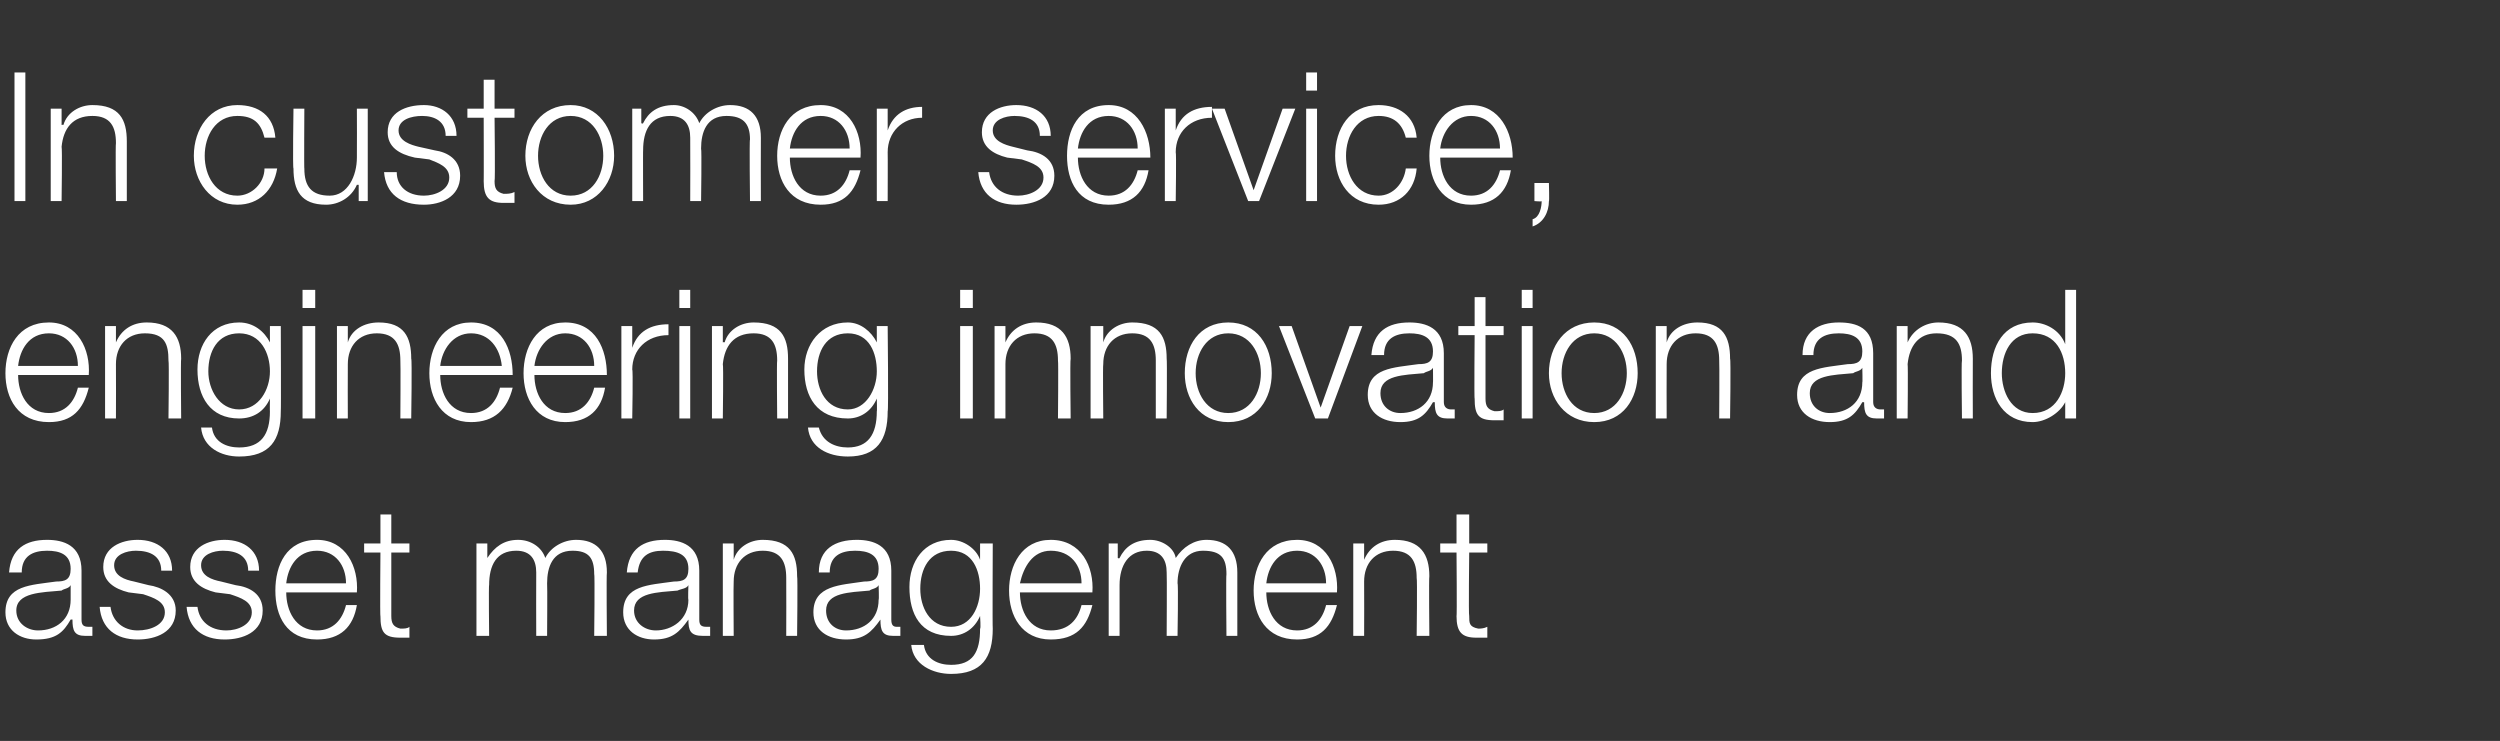
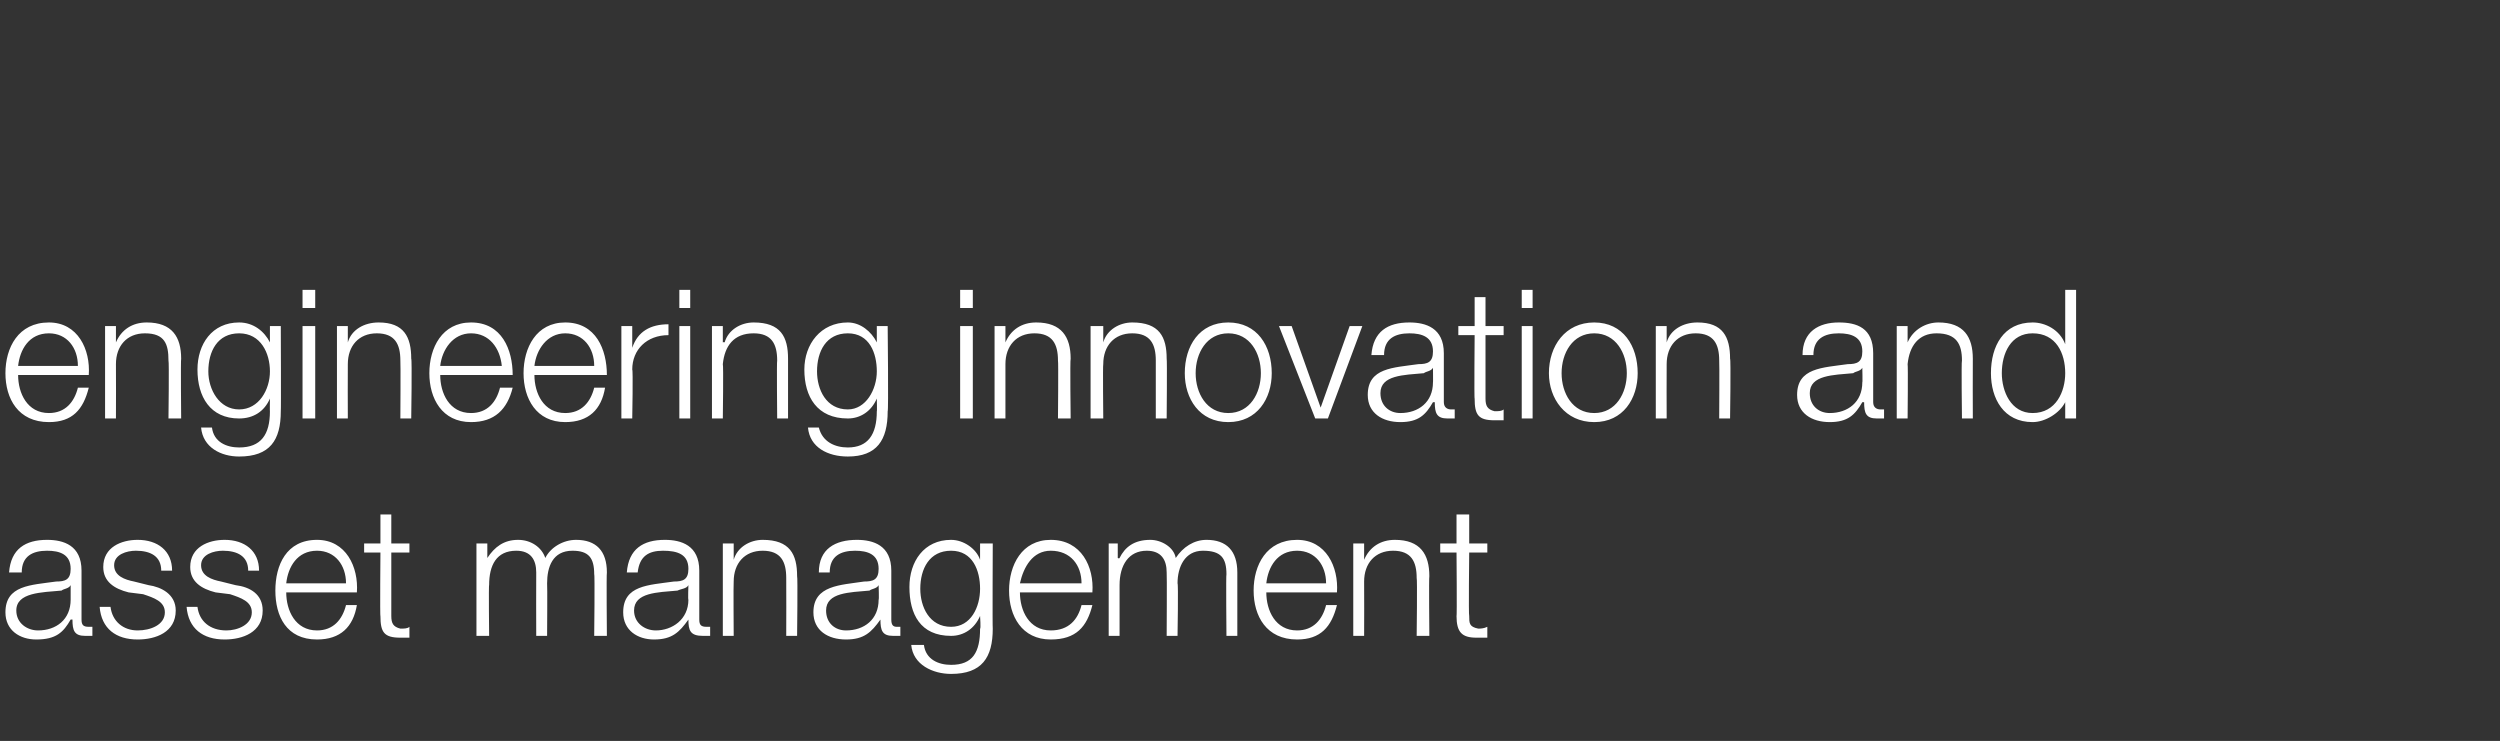
<svg xmlns="http://www.w3.org/2000/svg" version="1.1" width="138px" height="40.9px" viewBox="0 -4 138 40.9" style="top:-4px">
  <rect x="0" y="-4" width="138" height="40.9" fill="#333333" stroke="none" />
  <desc>In customer service, engineering innovation and asset management</desc>
  <defs />
  <g id="Polygon150273">
    <path d="M 0.5 27.6 C 0.6 26.3 1.4 25.8 2.6 25.8 C 3.5 25.8 4.5 26.1 4.5 27.5 C 4.5 27.5 4.5 30.2 4.5 30.2 C 4.5 30.5 4.6 30.6 4.9 30.6 C 5 30.6 5 30.6 5.1 30.6 C 5.1 30.6 5.1 31.1 5.1 31.1 C 4.9 31.1 4.9 31.1 4.7 31.1 C 4.1 31.1 4 30.8 4 30.2 C 4 30.2 3.9 30.2 3.9 30.2 C 3.5 30.9 3.1 31.3 2 31.3 C 1.1 31.3 0.3 30.8 0.3 29.8 C 0.3 28.3 1.7 28.3 3.1 28.1 C 3.6 28.1 3.9 28 3.9 27.4 C 3.9 26.6 3.3 26.4 2.6 26.4 C 1.8 26.4 1.2 26.7 1.2 27.6 C 1.2 27.6 0.5 27.6 0.5 27.6 Z M 3.9 28.3 C 3.9 28.3 3.88 28.32 3.9 28.3 C 3.8 28.5 3.5 28.5 3.4 28.6 C 2.3 28.7 0.9 28.7 0.9 29.7 C 0.9 30.4 1.5 30.8 2.1 30.8 C 3.1 30.8 3.9 30.2 3.9 29.1 C 3.9 29.14 3.9 28.3 3.9 28.3 Z M 8.9 27.5 C 8.9 26.7 8.3 26.4 7.5 26.4 C 7 26.4 6.3 26.6 6.3 27.2 C 6.3 27.8 6.9 28 7.4 28.1 C 7.4 28.1 8.2 28.3 8.2 28.3 C 8.9 28.4 9.7 28.8 9.7 29.7 C 9.7 30.9 8.6 31.3 7.6 31.3 C 6.4 31.3 5.6 30.7 5.5 29.5 C 5.5 29.5 6.1 29.5 6.1 29.5 C 6.2 30.3 6.8 30.8 7.6 30.8 C 8.3 30.8 9.1 30.5 9.1 29.8 C 9.1 29.2 8.5 29 7.9 28.8 C 7.9 28.8 7.1 28.7 7.1 28.7 C 6.3 28.5 5.7 28.1 5.7 27.3 C 5.7 26.2 6.7 25.8 7.6 25.8 C 8.7 25.8 9.5 26.4 9.5 27.5 C 9.5 27.5 8.9 27.5 8.9 27.5 Z M 13.7 27.5 C 13.7 26.7 13.1 26.4 12.3 26.4 C 11.8 26.4 11.1 26.6 11.1 27.2 C 11.1 27.8 11.7 28 12.2 28.1 C 12.2 28.1 13 28.3 13 28.3 C 13.8 28.4 14.5 28.8 14.5 29.7 C 14.5 30.9 13.4 31.3 12.4 31.3 C 11.2 31.3 10.4 30.7 10.3 29.5 C 10.3 29.5 10.9 29.5 10.9 29.5 C 11 30.3 11.6 30.8 12.5 30.8 C 13.1 30.8 13.9 30.5 13.9 29.8 C 13.9 29.2 13.3 29 12.7 28.8 C 12.7 28.8 11.9 28.7 11.9 28.7 C 11.1 28.5 10.5 28.1 10.5 27.3 C 10.5 26.2 11.5 25.8 12.4 25.8 C 13.5 25.8 14.3 26.4 14.3 27.5 C 14.3 27.5 13.7 27.5 13.7 27.5 Z M 19.1 28.2 C 19.1 27.2 18.5 26.4 17.5 26.4 C 16.4 26.4 15.9 27.3 15.8 28.2 C 15.8 28.2 19.1 28.2 19.1 28.2 Z M 15.8 28.7 C 15.8 29.7 16.3 30.8 17.5 30.8 C 18.4 30.8 18.9 30.2 19.1 29.4 C 19.1 29.4 19.7 29.4 19.7 29.4 C 19.5 30.6 18.8 31.3 17.5 31.3 C 15.8 31.3 15.2 30 15.2 28.6 C 15.2 27.2 15.8 25.8 17.5 25.8 C 19.1 25.8 19.8 27.3 19.7 28.7 C 19.7 28.7 15.8 28.7 15.8 28.7 Z M 21.6 26 L 22.6 26 L 22.6 26.5 L 21.6 26.5 C 21.6 26.5 21.6 29.99 21.6 30 C 21.6 30.4 21.7 30.6 22.1 30.7 C 22.3 30.7 22.5 30.7 22.6 30.6 C 22.6 30.6 22.6 31.2 22.6 31.2 C 22.5 31.2 22.3 31.2 22.1 31.2 C 21.2 31.2 21 30.9 21 30 C 20.97 30.04 21 26.5 21 26.5 L 20.1 26.5 L 20.1 26 L 21 26 L 21 24.4 L 21.6 24.4 L 21.6 26 Z M 26.3 26 L 26.9 26 L 26.9 26.8 C 26.9 26.8 26.95 26.85 26.9 26.8 C 27.3 26.2 27.8 25.8 28.6 25.8 C 29.3 25.8 29.9 26.2 30.1 26.8 C 30.4 26.2 31.1 25.8 31.8 25.8 C 32.9 25.8 33.5 26.4 33.5 27.6 C 33.47 27.64 33.5 31.1 33.5 31.1 L 32.8 31.1 C 32.8 31.1 32.84 27.67 32.8 27.7 C 32.8 26.8 32.5 26.4 31.6 26.4 C 30.5 26.4 30.2 27.3 30.2 28.2 C 30.22 28.22 30.2 31.1 30.2 31.1 L 29.6 31.1 C 29.6 31.1 29.59 27.64 29.6 27.6 C 29.6 26.9 29.3 26.4 28.5 26.4 C 27.4 26.4 27 27.2 27 28.3 C 26.97 28.26 27 31.1 27 31.1 L 26.3 31.1 L 26.3 26 Z M 34.6 27.6 C 34.7 26.3 35.5 25.8 36.7 25.8 C 37.6 25.8 38.6 26.1 38.6 27.5 C 38.6 27.5 38.6 30.2 38.6 30.2 C 38.6 30.5 38.7 30.6 39 30.6 C 39 30.6 39.1 30.6 39.2 30.6 C 39.2 30.6 39.2 31.1 39.2 31.1 C 39 31.1 38.9 31.1 38.8 31.1 C 38.1 31.1 38 30.8 38 30.2 C 38 30.2 38 30.2 38 30.2 C 37.5 30.9 37.1 31.3 36.1 31.3 C 35.2 31.3 34.4 30.8 34.4 29.8 C 34.4 28.3 35.8 28.3 37.2 28.1 C 37.7 28.1 38 28 38 27.4 C 38 26.6 37.4 26.4 36.6 26.4 C 35.8 26.4 35.3 26.7 35.2 27.6 C 35.2 27.6 34.6 27.6 34.6 27.6 Z M 38 28.3 C 38 28.3 37.95 28.32 38 28.3 C 37.9 28.5 37.6 28.5 37.4 28.6 C 36.3 28.7 35 28.7 35 29.7 C 35 30.4 35.6 30.8 36.2 30.8 C 37.1 30.8 38 30.2 38 29.1 C 37.97 29.14 38 28.3 38 28.3 Z M 39.9 26 L 40.5 26 L 40.5 26.9 C 40.5 26.9 40.5 26.87 40.5 26.9 C 40.7 26.2 41.4 25.8 42.1 25.8 C 43.6 25.8 44 26.6 44 27.8 C 44.04 27.82 44 31.1 44 31.1 L 43.4 31.1 C 43.4 31.1 43.41 27.92 43.4 27.9 C 43.4 27 43.1 26.4 42.1 26.4 C 41.1 26.4 40.5 27.1 40.5 28.1 C 40.48 28.13 40.5 31.1 40.5 31.1 L 39.9 31.1 L 39.9 26 Z M 45.2 27.6 C 45.2 26.3 46.1 25.8 47.3 25.8 C 48.2 25.8 49.2 26.1 49.2 27.5 C 49.2 27.5 49.2 30.2 49.2 30.2 C 49.2 30.5 49.3 30.6 49.5 30.6 C 49.6 30.6 49.7 30.6 49.7 30.6 C 49.7 30.6 49.7 31.1 49.7 31.1 C 49.6 31.1 49.5 31.1 49.3 31.1 C 48.7 31.1 48.6 30.8 48.6 30.2 C 48.6 30.2 48.6 30.2 48.6 30.2 C 48.1 30.9 47.7 31.3 46.7 31.3 C 45.7 31.3 44.9 30.8 44.9 29.8 C 44.9 28.3 46.4 28.3 47.7 28.1 C 48.2 28.1 48.5 28 48.5 27.4 C 48.5 26.6 47.9 26.4 47.2 26.4 C 46.4 26.4 45.8 26.7 45.8 27.6 C 45.8 27.6 45.2 27.6 45.2 27.6 Z M 48.5 28.3 C 48.5 28.3 48.51 28.32 48.5 28.3 C 48.4 28.5 48.1 28.5 48 28.6 C 46.9 28.7 45.6 28.7 45.6 29.7 C 45.6 30.4 46.1 30.8 46.7 30.8 C 47.7 30.8 48.5 30.2 48.5 29.1 C 48.53 29.14 48.5 28.3 48.5 28.3 Z M 54.8 30.7 C 54.8 32.3 54.2 33.2 52.5 33.2 C 51.5 33.2 50.4 32.7 50.3 31.6 C 50.3 31.6 51 31.6 51 31.6 C 51.1 32.4 51.8 32.7 52.5 32.7 C 53.7 32.7 54.1 32 54.1 30.7 C 54.15 30.72 54.1 30 54.1 30 C 54.1 30 54.13 30.02 54.1 30 C 53.8 30.7 53.2 31.1 52.5 31.1 C 50.8 31.1 50.2 29.9 50.2 28.4 C 50.2 27 51 25.8 52.5 25.8 C 53.2 25.8 53.9 26.3 54.1 26.9 C 54.13 26.87 54.1 26.9 54.1 26.9 L 54.1 26 L 54.8 26 C 54.8 26 54.78 30.72 54.8 30.7 Z M 54.1 28.5 C 54.1 27.5 53.7 26.4 52.5 26.4 C 51.3 26.4 50.8 27.4 50.8 28.5 C 50.8 29.5 51.3 30.6 52.5 30.6 C 53.6 30.6 54.1 29.5 54.1 28.5 Z M 59.7 28.2 C 59.7 27.2 59.1 26.4 58 26.4 C 57 26.4 56.5 27.3 56.3 28.2 C 56.3 28.2 59.7 28.2 59.7 28.2 Z M 56.3 28.7 C 56.3 29.7 56.8 30.8 58 30.8 C 59 30.8 59.5 30.2 59.7 29.4 C 59.7 29.4 60.3 29.4 60.3 29.4 C 60 30.6 59.4 31.3 58 31.3 C 56.4 31.3 55.7 30 55.7 28.6 C 55.7 27.2 56.4 25.8 58 25.8 C 59.7 25.8 60.4 27.3 60.3 28.7 C 60.3 28.7 56.3 28.7 56.3 28.7 Z M 61.2 26 L 61.7 26 L 61.7 26.8 C 61.7 26.8 61.78 26.85 61.8 26.8 C 62.1 26.2 62.6 25.8 63.5 25.8 C 64.1 25.8 64.8 26.2 64.9 26.8 C 65.3 26.2 65.9 25.8 66.6 25.8 C 67.7 25.8 68.3 26.4 68.3 27.6 C 68.3 27.64 68.3 31.1 68.3 31.1 L 67.7 31.1 C 67.7 31.1 67.67 27.67 67.7 27.7 C 67.7 26.8 67.4 26.4 66.4 26.4 C 65.4 26.4 65 27.3 65 28.2 C 65.05 28.22 65 31.1 65 31.1 L 64.4 31.1 C 64.4 31.1 64.42 27.64 64.4 27.6 C 64.4 26.9 64.1 26.4 63.3 26.4 C 62.3 26.4 61.8 27.2 61.8 28.3 C 61.8 28.26 61.8 31.1 61.8 31.1 L 61.2 31.1 L 61.2 26 Z M 73.2 28.2 C 73.2 27.2 72.6 26.4 71.6 26.4 C 70.5 26.4 70 27.3 69.9 28.2 C 69.9 28.2 73.2 28.2 73.2 28.2 Z M 69.9 28.7 C 69.9 29.7 70.4 30.8 71.6 30.8 C 72.5 30.8 73 30.2 73.2 29.4 C 73.2 29.4 73.8 29.4 73.8 29.4 C 73.5 30.6 72.9 31.3 71.6 31.3 C 69.9 31.3 69.2 30 69.2 28.6 C 69.2 27.2 69.9 25.8 71.6 25.8 C 73.2 25.8 73.9 27.3 73.8 28.7 C 73.8 28.7 69.9 28.7 69.9 28.7 Z M 74.7 26 L 75.3 26 L 75.3 26.9 C 75.3 26.9 75.33 26.87 75.3 26.9 C 75.6 26.2 76.2 25.8 77 25.8 C 78.4 25.8 78.9 26.6 78.9 27.8 C 78.87 27.82 78.9 31.1 78.9 31.1 L 78.2 31.1 C 78.2 31.1 78.24 27.92 78.2 27.9 C 78.2 27 77.9 26.4 76.9 26.4 C 75.9 26.4 75.3 27.1 75.3 28.1 C 75.31 28.13 75.3 31.1 75.3 31.1 L 74.7 31.1 L 74.7 26 Z M 81.1 26 L 82.1 26 L 82.1 26.5 L 81.1 26.5 C 81.1 26.5 81.06 29.99 81.1 30 C 81.1 30.4 81.1 30.6 81.6 30.7 C 81.7 30.7 81.9 30.7 82.1 30.6 C 82.1 30.6 82.1 31.2 82.1 31.2 C 81.9 31.2 81.7 31.2 81.5 31.2 C 80.7 31.2 80.4 30.9 80.4 30 C 80.43 30.04 80.4 26.5 80.4 26.5 L 79.5 26.5 L 79.5 26 L 80.4 26 L 80.4 24.4 L 81.1 24.4 L 81.1 26 Z " stroke="none" fill="#fff" />
  </g>
  <g id="Polygon150272">
    <path d="M 4.3 16.2 C 4.3 15.2 3.7 14.4 2.7 14.4 C 1.6 14.4 1.1 15.3 1 16.2 C 1 16.2 4.3 16.2 4.3 16.2 Z M 1 16.7 C 1 17.7 1.5 18.8 2.7 18.8 C 3.6 18.8 4.1 18.2 4.3 17.4 C 4.3 17.4 4.9 17.4 4.9 17.4 C 4.6 18.6 4 19.3 2.7 19.3 C 1 19.3 0.3 18 0.3 16.6 C 0.3 15.2 1 13.8 2.7 13.8 C 4.3 13.8 5 15.3 4.9 16.7 C 4.9 16.7 1 16.7 1 16.7 Z M 5.8 14 L 6.4 14 L 6.4 14.9 C 6.4 14.9 6.43 14.87 6.4 14.9 C 6.7 14.2 7.3 13.8 8.1 13.8 C 9.5 13.8 10 14.6 10 15.8 C 9.97 15.82 10 19.1 10 19.1 L 9.3 19.1 C 9.3 19.1 9.34 15.92 9.3 15.9 C 9.3 15 9.1 14.4 8 14.4 C 7 14.4 6.4 15.1 6.4 16.1 C 6.41 16.13 6.4 19.1 6.4 19.1 L 5.8 19.1 L 5.8 14 Z M 15.5 18.7 C 15.5 20.3 14.9 21.2 13.2 21.2 C 12.2 21.2 11.2 20.7 11.1 19.6 C 11.1 19.6 11.7 19.6 11.7 19.6 C 11.8 20.4 12.5 20.7 13.2 20.7 C 14.4 20.7 14.9 20 14.9 18.7 C 14.89 18.72 14.9 18 14.9 18 C 14.9 18 14.87 18.02 14.9 18 C 14.6 18.7 14 19.1 13.2 19.1 C 11.6 19.1 10.9 17.9 10.9 16.4 C 10.9 15 11.7 13.8 13.2 13.8 C 14 13.8 14.6 14.3 14.9 14.9 C 14.87 14.87 14.9 14.9 14.9 14.9 L 14.9 14 L 15.5 14 C 15.5 14 15.52 18.72 15.5 18.7 Z M 14.9 16.5 C 14.9 15.5 14.4 14.4 13.2 14.4 C 12 14.4 11.5 15.4 11.5 16.5 C 11.5 17.5 12.1 18.6 13.2 18.6 C 14.3 18.6 14.9 17.5 14.9 16.5 Z M 16.7 12 L 17.4 12 L 17.4 13 L 16.7 13 L 16.7 12 Z M 16.7 14 L 17.4 14 L 17.4 19.1 L 16.7 19.1 L 16.7 14 Z M 18.6 14 L 19.2 14 L 19.2 14.9 C 19.2 14.9 19.21 14.87 19.2 14.9 C 19.4 14.2 20.1 13.8 20.9 13.8 C 22.3 13.8 22.7 14.6 22.7 15.8 C 22.75 15.82 22.7 19.1 22.7 19.1 L 22.1 19.1 C 22.1 19.1 22.12 15.92 22.1 15.9 C 22.1 15 21.8 14.4 20.8 14.4 C 19.8 14.4 19.2 15.1 19.2 16.1 C 19.19 16.13 19.2 19.1 19.2 19.1 L 18.6 19.1 L 18.6 14 Z M 27.7 16.2 C 27.6 15.2 27 14.4 26 14.4 C 25 14.4 24.4 15.3 24.3 16.2 C 24.3 16.2 27.7 16.2 27.7 16.2 Z M 24.3 16.7 C 24.3 17.7 24.8 18.8 26 18.8 C 26.9 18.8 27.4 18.2 27.6 17.4 C 27.6 17.4 28.3 17.4 28.3 17.4 C 28 18.6 27.3 19.3 26 19.3 C 24.4 19.3 23.7 18 23.7 16.6 C 23.7 15.2 24.4 13.8 26 13.8 C 27.7 13.8 28.3 15.3 28.3 16.7 C 28.3 16.7 24.3 16.7 24.3 16.7 Z M 32.8 16.2 C 32.8 15.2 32.2 14.4 31.2 14.4 C 30.2 14.4 29.6 15.3 29.5 16.2 C 29.5 16.2 32.8 16.2 32.8 16.2 Z M 29.5 16.7 C 29.5 17.7 30 18.8 31.2 18.8 C 32.1 18.8 32.6 18.2 32.8 17.4 C 32.8 17.4 33.4 17.4 33.4 17.4 C 33.2 18.6 32.5 19.3 31.2 19.3 C 29.6 19.3 28.9 18 28.9 16.6 C 28.9 15.2 29.6 13.8 31.2 13.8 C 32.9 13.8 33.5 15.3 33.5 16.7 C 33.5 16.7 29.5 16.7 29.5 16.7 Z M 34.3 14 L 34.9 14 L 34.9 15.2 C 34.9 15.2 34.92 15.19 34.9 15.2 C 35.2 14.3 35.9 13.9 36.9 13.9 C 36.9 13.9 36.9 14.5 36.9 14.5 C 35.7 14.5 34.9 15.3 34.9 16.4 C 34.95 16.39 34.9 19.1 34.9 19.1 L 34.3 19.1 L 34.3 14 Z M 37.5 12 L 38.1 12 L 38.1 13 L 37.5 13 L 37.5 12 Z M 37.5 14 L 38.1 14 L 38.1 19.1 L 37.5 19.1 L 37.5 14 Z M 39.3 14 L 39.9 14 L 39.9 14.9 C 39.9 14.9 39.96 14.87 40 14.9 C 40.2 14.2 40.9 13.8 41.6 13.8 C 43.1 13.8 43.5 14.6 43.5 15.8 C 43.5 15.82 43.5 19.1 43.5 19.1 L 42.9 19.1 C 42.9 19.1 42.87 15.92 42.9 15.9 C 42.9 15 42.6 14.4 41.6 14.4 C 40.5 14.4 40 15.1 39.9 16.1 C 39.94 16.13 39.9 19.1 39.9 19.1 L 39.3 19.1 L 39.3 14 Z M 49 18.7 C 49 20.3 48.4 21.2 46.8 21.2 C 45.7 21.2 44.7 20.7 44.6 19.6 C 44.6 19.6 45.2 19.6 45.2 19.6 C 45.4 20.4 46.1 20.7 46.8 20.7 C 47.9 20.7 48.4 20 48.4 18.7 C 48.42 18.72 48.4 18 48.4 18 C 48.4 18 48.4 18.02 48.4 18 C 48.1 18.7 47.5 19.1 46.8 19.1 C 45.1 19.1 44.4 17.9 44.4 16.4 C 44.4 15 45.3 13.8 46.8 13.8 C 47.5 13.8 48.1 14.3 48.4 14.9 C 48.4 14.87 48.4 14.9 48.4 14.9 L 48.4 14 L 49 14 C 49 14 49.05 18.72 49 18.7 Z M 48.4 16.5 C 48.4 15.5 48 14.4 46.8 14.4 C 45.6 14.4 45.1 15.4 45.1 16.5 C 45.1 17.5 45.6 18.6 46.8 18.6 C 47.8 18.6 48.4 17.5 48.4 16.5 Z M 53 12 L 53.7 12 L 53.7 13 L 53 13 L 53 12 Z M 53 14 L 53.7 14 L 53.7 19.1 L 53 19.1 L 53 14 Z M 54.9 14 L 55.5 14 L 55.5 14.9 C 55.5 14.9 55.52 14.87 55.5 14.9 C 55.8 14.2 56.4 13.8 57.2 13.8 C 58.6 13.8 59.1 14.6 59.1 15.8 C 59.06 15.82 59.1 19.1 59.1 19.1 L 58.4 19.1 C 58.4 19.1 58.43 15.92 58.4 15.9 C 58.4 15 58.1 14.4 57.1 14.4 C 56.1 14.4 55.5 15.1 55.5 16.1 C 55.5 16.13 55.5 19.1 55.5 19.1 L 54.9 19.1 L 54.9 14 Z M 60.2 14 L 60.9 14 L 60.9 14.9 C 60.9 14.9 60.89 14.87 60.9 14.9 C 61.1 14.2 61.8 13.8 62.5 13.8 C 64 13.8 64.4 14.6 64.4 15.8 C 64.43 15.82 64.4 19.1 64.4 19.1 L 63.8 19.1 C 63.8 19.1 63.8 15.92 63.8 15.9 C 63.8 15 63.5 14.4 62.5 14.4 C 61.5 14.4 60.9 15.1 60.9 16.1 C 60.87 16.13 60.9 19.1 60.9 19.1 L 60.2 19.1 L 60.2 14 Z M 66 16.6 C 66 17.7 66.6 18.8 67.8 18.8 C 69 18.8 69.6 17.7 69.6 16.6 C 69.6 15.5 69 14.4 67.8 14.4 C 66.6 14.4 66 15.5 66 16.6 Z M 70.2 16.6 C 70.2 18 69.4 19.3 67.8 19.3 C 66.2 19.3 65.4 18 65.4 16.6 C 65.4 15.1 66.2 13.8 67.8 13.8 C 69.4 13.8 70.2 15.1 70.2 16.6 Z M 70.6 14 L 71.3 14 L 72.9 18.5 L 72.9 18.5 L 74.5 14 L 75.2 14 L 73.3 19.1 L 72.6 19.1 L 70.6 14 Z M 75.7 15.6 C 75.8 14.3 76.6 13.8 77.8 13.8 C 78.7 13.8 79.7 14.1 79.7 15.5 C 79.7 15.5 79.7 18.2 79.7 18.2 C 79.7 18.5 79.9 18.6 80.1 18.6 C 80.2 18.6 80.2 18.6 80.3 18.6 C 80.3 18.6 80.3 19.1 80.3 19.1 C 80.2 19.1 80.1 19.1 79.9 19.1 C 79.3 19.1 79.2 18.8 79.2 18.2 C 79.2 18.2 79.1 18.2 79.1 18.2 C 78.7 18.9 78.3 19.3 77.3 19.3 C 76.3 19.3 75.5 18.8 75.5 17.8 C 75.5 16.3 76.9 16.3 78.3 16.1 C 78.8 16.1 79.1 16 79.1 15.4 C 79.1 14.6 78.5 14.4 77.8 14.4 C 77 14.4 76.4 14.7 76.4 15.6 C 76.4 15.6 75.7 15.6 75.7 15.6 Z M 79.1 16.3 C 79.1 16.3 79.09 16.32 79.1 16.3 C 79 16.5 78.7 16.5 78.6 16.6 C 77.5 16.7 76.2 16.7 76.2 17.7 C 76.2 18.4 76.7 18.8 77.3 18.8 C 78.3 18.8 79.1 18.2 79.1 17.1 C 79.11 17.14 79.1 16.3 79.1 16.3 Z M 82 14 L 83 14 L 83 14.5 L 82 14.5 C 82 14.5 82 17.99 82 18 C 82 18.4 82.1 18.6 82.5 18.7 C 82.7 18.7 82.9 18.7 83 18.6 C 83 18.6 83 19.2 83 19.2 C 82.9 19.2 82.7 19.2 82.5 19.2 C 81.6 19.2 81.4 18.9 81.4 18 C 81.37 18.04 81.4 14.5 81.4 14.5 L 80.5 14.5 L 80.5 14 L 81.4 14 L 81.4 12.4 L 82 12.4 L 82 14 Z M 84 12 L 84.6 12 L 84.6 13 L 84 13 L 84 12 Z M 84 14 L 84.6 14 L 84.6 19.1 L 84 19.1 L 84 14 Z M 86.2 16.6 C 86.2 17.7 86.8 18.8 88 18.8 C 89.2 18.8 89.8 17.7 89.8 16.6 C 89.8 15.5 89.2 14.4 88 14.4 C 86.8 14.4 86.2 15.5 86.2 16.6 Z M 90.4 16.6 C 90.4 18 89.6 19.3 88 19.3 C 86.4 19.3 85.5 18 85.5 16.6 C 85.5 15.1 86.4 13.8 88 13.8 C 89.6 13.8 90.4 15.1 90.4 16.6 Z M 91.4 14 L 92 14 L 92 14.9 C 92 14.9 92.01 14.87 92 14.9 C 92.2 14.2 92.9 13.8 93.7 13.8 C 95.1 13.8 95.5 14.6 95.5 15.8 C 95.55 15.82 95.5 19.1 95.5 19.1 L 94.9 19.1 C 94.9 19.1 94.92 15.92 94.9 15.9 C 94.9 15 94.6 14.4 93.6 14.4 C 92.6 14.4 92 15.1 92 16.1 C 91.99 16.13 92 19.1 92 19.1 L 91.4 19.1 L 91.4 14 Z M 99.5 15.6 C 99.5 14.3 100.4 13.8 101.5 13.8 C 102.5 13.8 103.4 14.1 103.4 15.5 C 103.4 15.5 103.4 18.2 103.4 18.2 C 103.4 18.5 103.6 18.6 103.8 18.6 C 103.9 18.6 103.9 18.6 104 18.6 C 104 18.6 104 19.1 104 19.1 C 103.9 19.1 103.8 19.1 103.6 19.1 C 103 19.1 102.9 18.8 102.9 18.2 C 102.9 18.2 102.8 18.2 102.8 18.2 C 102.4 18.9 102 19.3 101 19.3 C 100 19.3 99.2 18.8 99.2 17.8 C 99.2 16.3 100.6 16.3 102 16.1 C 102.5 16.1 102.8 16 102.8 15.4 C 102.8 14.6 102.2 14.4 101.5 14.4 C 100.7 14.4 100.1 14.7 100.1 15.6 C 100.1 15.6 99.5 15.6 99.5 15.6 Z M 102.8 16.3 C 102.8 16.3 102.8 16.32 102.8 16.3 C 102.7 16.5 102.4 16.5 102.3 16.6 C 101.2 16.7 99.9 16.7 99.9 17.7 C 99.9 18.4 100.4 18.8 101 18.8 C 102 18.8 102.8 18.2 102.8 17.1 C 102.82 17.14 102.8 16.3 102.8 16.3 Z M 104.7 14 L 105.3 14 L 105.3 14.9 C 105.3 14.9 105.35 14.87 105.3 14.9 C 105.6 14.2 106.3 13.8 107 13.8 C 108.4 13.8 108.9 14.6 108.9 15.8 C 108.89 15.82 108.9 19.1 108.9 19.1 L 108.3 19.1 C 108.3 19.1 108.26 15.92 108.3 15.9 C 108.3 15 108 14.4 106.9 14.4 C 105.9 14.4 105.4 15.1 105.3 16.1 C 105.33 16.13 105.3 19.1 105.3 19.1 L 104.7 19.1 L 104.7 14 Z M 114.6 19.1 L 114 19.1 L 114 18.2 C 114 18.2 114.02 18.16 114 18.2 C 113.7 18.8 112.9 19.3 112.2 19.3 C 110.6 19.3 109.9 18 109.9 16.6 C 109.9 15.1 110.6 13.8 112.2 13.8 C 112.9 13.8 113.7 14.2 114 15 C 113.97 14.96 114 15 114 15 L 114 12 L 114.6 12 L 114.6 19.1 Z M 112.2 18.8 C 113.5 18.8 114 17.6 114 16.6 C 114 15.5 113.5 14.4 112.2 14.4 C 111 14.4 110.5 15.5 110.5 16.6 C 110.5 17.6 111 18.8 112.2 18.8 Z " stroke="none" fill="#fff" />
  </g>
  <g id="Polygon150271">
-     <path d="M 0.8 0 L 1.4 0 L 1.4 7.1 L 0.8 7.1 L 0.8 0 Z M 2.8 2 L 3.4 2 L 3.4 2.9 C 3.4 2.9 3.46 2.87 3.5 2.9 C 3.7 2.2 4.4 1.8 5.1 1.8 C 6.6 1.8 7 2.6 7 3.8 C 7 3.82 7 7.1 7 7.1 L 6.4 7.1 C 6.4 7.1 6.37 3.92 6.4 3.9 C 6.4 3 6.1 2.4 5.1 2.4 C 4 2.4 3.5 3.1 3.4 4.1 C 3.44 4.13 3.4 7.1 3.4 7.1 L 2.8 7.1 L 2.8 2 Z M 14.6 3.6 C 14.4 2.8 14 2.4 13.1 2.4 C 11.9 2.4 11.3 3.5 11.3 4.6 C 11.3 5.7 11.9 6.8 13.1 6.8 C 13.9 6.8 14.6 6.1 14.6 5.3 C 14.6 5.3 15.3 5.3 15.3 5.3 C 15.1 6.5 14.3 7.3 13.1 7.3 C 11.6 7.3 10.7 6 10.7 4.6 C 10.7 3.1 11.6 1.8 13.1 1.8 C 14.3 1.8 15.1 2.4 15.2 3.6 C 15.2 3.6 14.6 3.6 14.6 3.6 Z M 20.3 7.1 L 19.8 7.1 L 19.8 6.2 C 19.8 6.2 19.74 6.21 19.7 6.2 C 19.4 6.9 18.7 7.3 18 7.3 C 16.6 7.3 16.2 6.5 16.2 5.3 C 16.15 5.33 16.2 2 16.2 2 L 16.8 2 C 16.8 2 16.78 5.34 16.8 5.3 C 16.8 6.3 17.2 6.8 18.2 6.8 C 19.2 6.8 19.7 5.7 19.7 4.7 C 19.71 4.69 19.7 2 19.7 2 L 20.3 2 L 20.3 7.1 Z M 24.6 3.5 C 24.6 2.7 24 2.4 23.3 2.4 C 22.7 2.4 22 2.6 22 3.2 C 22 3.8 22.7 4 23.1 4.1 C 23.1 4.1 24 4.3 24 4.3 C 24.7 4.4 25.4 4.8 25.4 5.7 C 25.4 6.9 24.3 7.3 23.4 7.3 C 22.1 7.3 21.3 6.7 21.2 5.5 C 21.2 5.5 21.9 5.5 21.9 5.5 C 21.9 6.3 22.5 6.8 23.4 6.8 C 24 6.8 24.8 6.5 24.8 5.8 C 24.8 5.2 24.2 5 23.7 4.8 C 23.7 4.8 22.9 4.7 22.9 4.7 C 22 4.5 21.4 4.1 21.4 3.3 C 21.4 2.2 22.4 1.8 23.4 1.8 C 24.4 1.8 25.2 2.4 25.2 3.5 C 25.2 3.5 24.6 3.5 24.6 3.5 Z M 27.3 2 L 28.4 2 L 28.4 2.5 L 27.3 2.5 C 27.3 2.5 27.34 5.99 27.3 6 C 27.3 6.4 27.4 6.6 27.8 6.7 C 28 6.7 28.2 6.7 28.4 6.6 C 28.4 6.6 28.4 7.2 28.4 7.2 C 28.2 7.2 28 7.2 27.8 7.2 C 27 7.2 26.7 6.9 26.7 6 C 26.71 6.04 26.7 2.5 26.7 2.5 L 25.8 2.5 L 25.8 2 L 26.7 2 L 26.7 0.4 L 27.3 0.4 L 27.3 2 Z M 29.7 4.6 C 29.7 5.7 30.3 6.8 31.5 6.8 C 32.7 6.8 33.3 5.7 33.3 4.6 C 33.3 3.5 32.7 2.4 31.5 2.4 C 30.3 2.4 29.7 3.5 29.7 4.6 Z M 33.9 4.6 C 33.9 6 33 7.3 31.5 7.3 C 29.9 7.3 29 6 29 4.6 C 29 3.1 29.9 1.8 31.5 1.8 C 33 1.8 33.9 3.1 33.9 4.6 Z M 34.9 2 L 35.4 2 L 35.4 2.8 C 35.4 2.8 35.47 2.85 35.5 2.8 C 35.8 2.2 36.3 1.8 37.2 1.8 C 37.8 1.8 38.4 2.2 38.6 2.8 C 38.9 2.2 39.6 1.8 40.3 1.8 C 41.4 1.8 42 2.4 42 3.6 C 41.99 3.64 42 7.1 42 7.1 L 41.4 7.1 C 41.4 7.1 41.36 3.67 41.4 3.7 C 41.4 2.8 41 2.4 40.1 2.4 C 39 2.4 38.7 3.3 38.7 4.2 C 38.74 4.22 38.7 7.1 38.7 7.1 L 38.1 7.1 C 38.1 7.1 38.11 3.64 38.1 3.6 C 38.1 2.9 37.8 2.4 37 2.4 C 35.9 2.4 35.5 3.2 35.5 4.3 C 35.49 4.26 35.5 7.1 35.5 7.1 L 34.9 7.1 L 34.9 2 Z M 46.9 4.2 C 46.9 3.2 46.3 2.4 45.3 2.4 C 44.2 2.4 43.7 3.3 43.6 4.2 C 43.6 4.2 46.9 4.2 46.9 4.2 Z M 43.6 4.7 C 43.6 5.7 44.1 6.8 45.3 6.8 C 46.2 6.8 46.7 6.2 46.9 5.4 C 46.9 5.4 47.5 5.4 47.5 5.4 C 47.2 6.6 46.6 7.3 45.3 7.3 C 43.6 7.3 42.9 6 42.9 4.6 C 42.9 3.2 43.6 1.8 45.3 1.8 C 46.9 1.8 47.6 3.3 47.5 4.7 C 47.5 4.7 43.6 4.7 43.6 4.7 Z M 48.4 2 L 49 2 L 49 3.2 C 49 3.2 48.98 3.19 49 3.2 C 49.3 2.3 50 1.9 50.9 1.9 C 50.9 1.9 50.9 2.5 50.9 2.5 C 49.8 2.5 49 3.3 49 4.4 C 49.01 4.39 49 7.1 49 7.1 L 48.4 7.1 L 48.4 2 Z M 57.4 3.5 C 57.4 2.7 56.8 2.4 56 2.4 C 55.5 2.4 54.8 2.6 54.8 3.2 C 54.8 3.8 55.5 4 55.9 4.1 C 55.9 4.1 56.7 4.3 56.7 4.3 C 57.5 4.4 58.2 4.8 58.2 5.7 C 58.2 6.9 57.1 7.3 56.1 7.3 C 54.9 7.3 54.1 6.7 54 5.5 C 54 5.5 54.6 5.5 54.6 5.5 C 54.7 6.3 55.3 6.8 56.2 6.8 C 56.8 6.8 57.6 6.5 57.6 5.8 C 57.6 5.2 57 5 56.4 4.8 C 56.4 4.8 55.6 4.7 55.6 4.7 C 54.8 4.5 54.2 4.1 54.2 3.3 C 54.2 2.2 55.2 1.8 56.1 1.8 C 57.2 1.8 58 2.4 58 3.5 C 58 3.5 57.4 3.5 57.4 3.5 Z M 62.8 4.2 C 62.8 3.2 62.2 2.4 61.2 2.4 C 60.1 2.4 59.6 3.3 59.5 4.2 C 59.5 4.2 62.8 4.2 62.8 4.2 Z M 59.5 4.7 C 59.5 5.7 60 6.8 61.2 6.8 C 62.1 6.8 62.6 6.2 62.8 5.4 C 62.8 5.4 63.4 5.4 63.4 5.4 C 63.2 6.6 62.5 7.3 61.2 7.3 C 59.5 7.3 58.9 6 58.9 4.6 C 58.9 3.2 59.5 1.8 61.2 1.8 C 62.8 1.8 63.5 3.3 63.5 4.7 C 63.5 4.7 59.5 4.7 59.5 4.7 Z M 64.3 2 L 64.9 2 L 64.9 3.2 C 64.9 3.2 64.91 3.19 64.9 3.2 C 65.2 2.3 65.9 1.9 66.9 1.9 C 66.9 1.9 66.9 2.5 66.9 2.5 C 65.7 2.5 64.9 3.3 64.9 4.4 C 64.94 4.39 64.9 7.1 64.9 7.1 L 64.3 7.1 L 64.3 2 Z M 66.9 2 L 67.6 2 L 69.2 6.5 L 69.2 6.5 L 70.8 2 L 71.5 2 L 69.5 7.1 L 68.9 7.1 L 66.9 2 Z M 72.1 0 L 72.7 0 L 72.7 1 L 72.1 1 L 72.1 0 Z M 72.1 2 L 72.7 2 L 72.7 7.1 L 72.1 7.1 L 72.1 2 Z M 77.6 3.6 C 77.4 2.8 76.9 2.4 76.1 2.4 C 74.9 2.4 74.3 3.5 74.3 4.6 C 74.3 5.7 74.9 6.8 76.1 6.8 C 76.9 6.8 77.5 6.1 77.6 5.3 C 77.6 5.3 78.2 5.3 78.2 5.3 C 78.1 6.5 77.3 7.3 76.1 7.3 C 74.5 7.3 73.7 6 73.7 4.6 C 73.7 3.1 74.5 1.8 76.1 1.8 C 77.2 1.8 78.1 2.4 78.2 3.6 C 78.2 3.6 77.6 3.6 77.6 3.6 Z M 82.8 4.2 C 82.8 3.2 82.2 2.4 81.2 2.4 C 80.2 2.4 79.6 3.3 79.5 4.2 C 79.5 4.2 82.8 4.2 82.8 4.2 Z M 79.5 4.7 C 79.5 5.7 80 6.8 81.2 6.8 C 82.1 6.8 82.6 6.2 82.8 5.4 C 82.8 5.4 83.4 5.4 83.4 5.4 C 83.2 6.6 82.5 7.3 81.2 7.3 C 79.6 7.3 78.9 6 78.9 4.6 C 78.9 3.2 79.6 1.8 81.2 1.8 C 82.8 1.8 83.5 3.3 83.5 4.7 C 83.5 4.7 79.5 4.7 79.5 4.7 Z M 85.5 6.1 C 85.5 6.1 85.53 7.15 85.5 7.1 C 85.5 7.7 85.2 8.3 84.6 8.5 C 84.6 8.5 84.6 8.1 84.6 8.1 C 85 8 85.1 7.4 85.1 7.1 C 85.11 7.14 84.7 7.1 84.7 7.1 L 84.7 6.1 L 85.5 6.1 Z " stroke="none" fill="#fff" />
-   </g>
+     </g>
</svg>